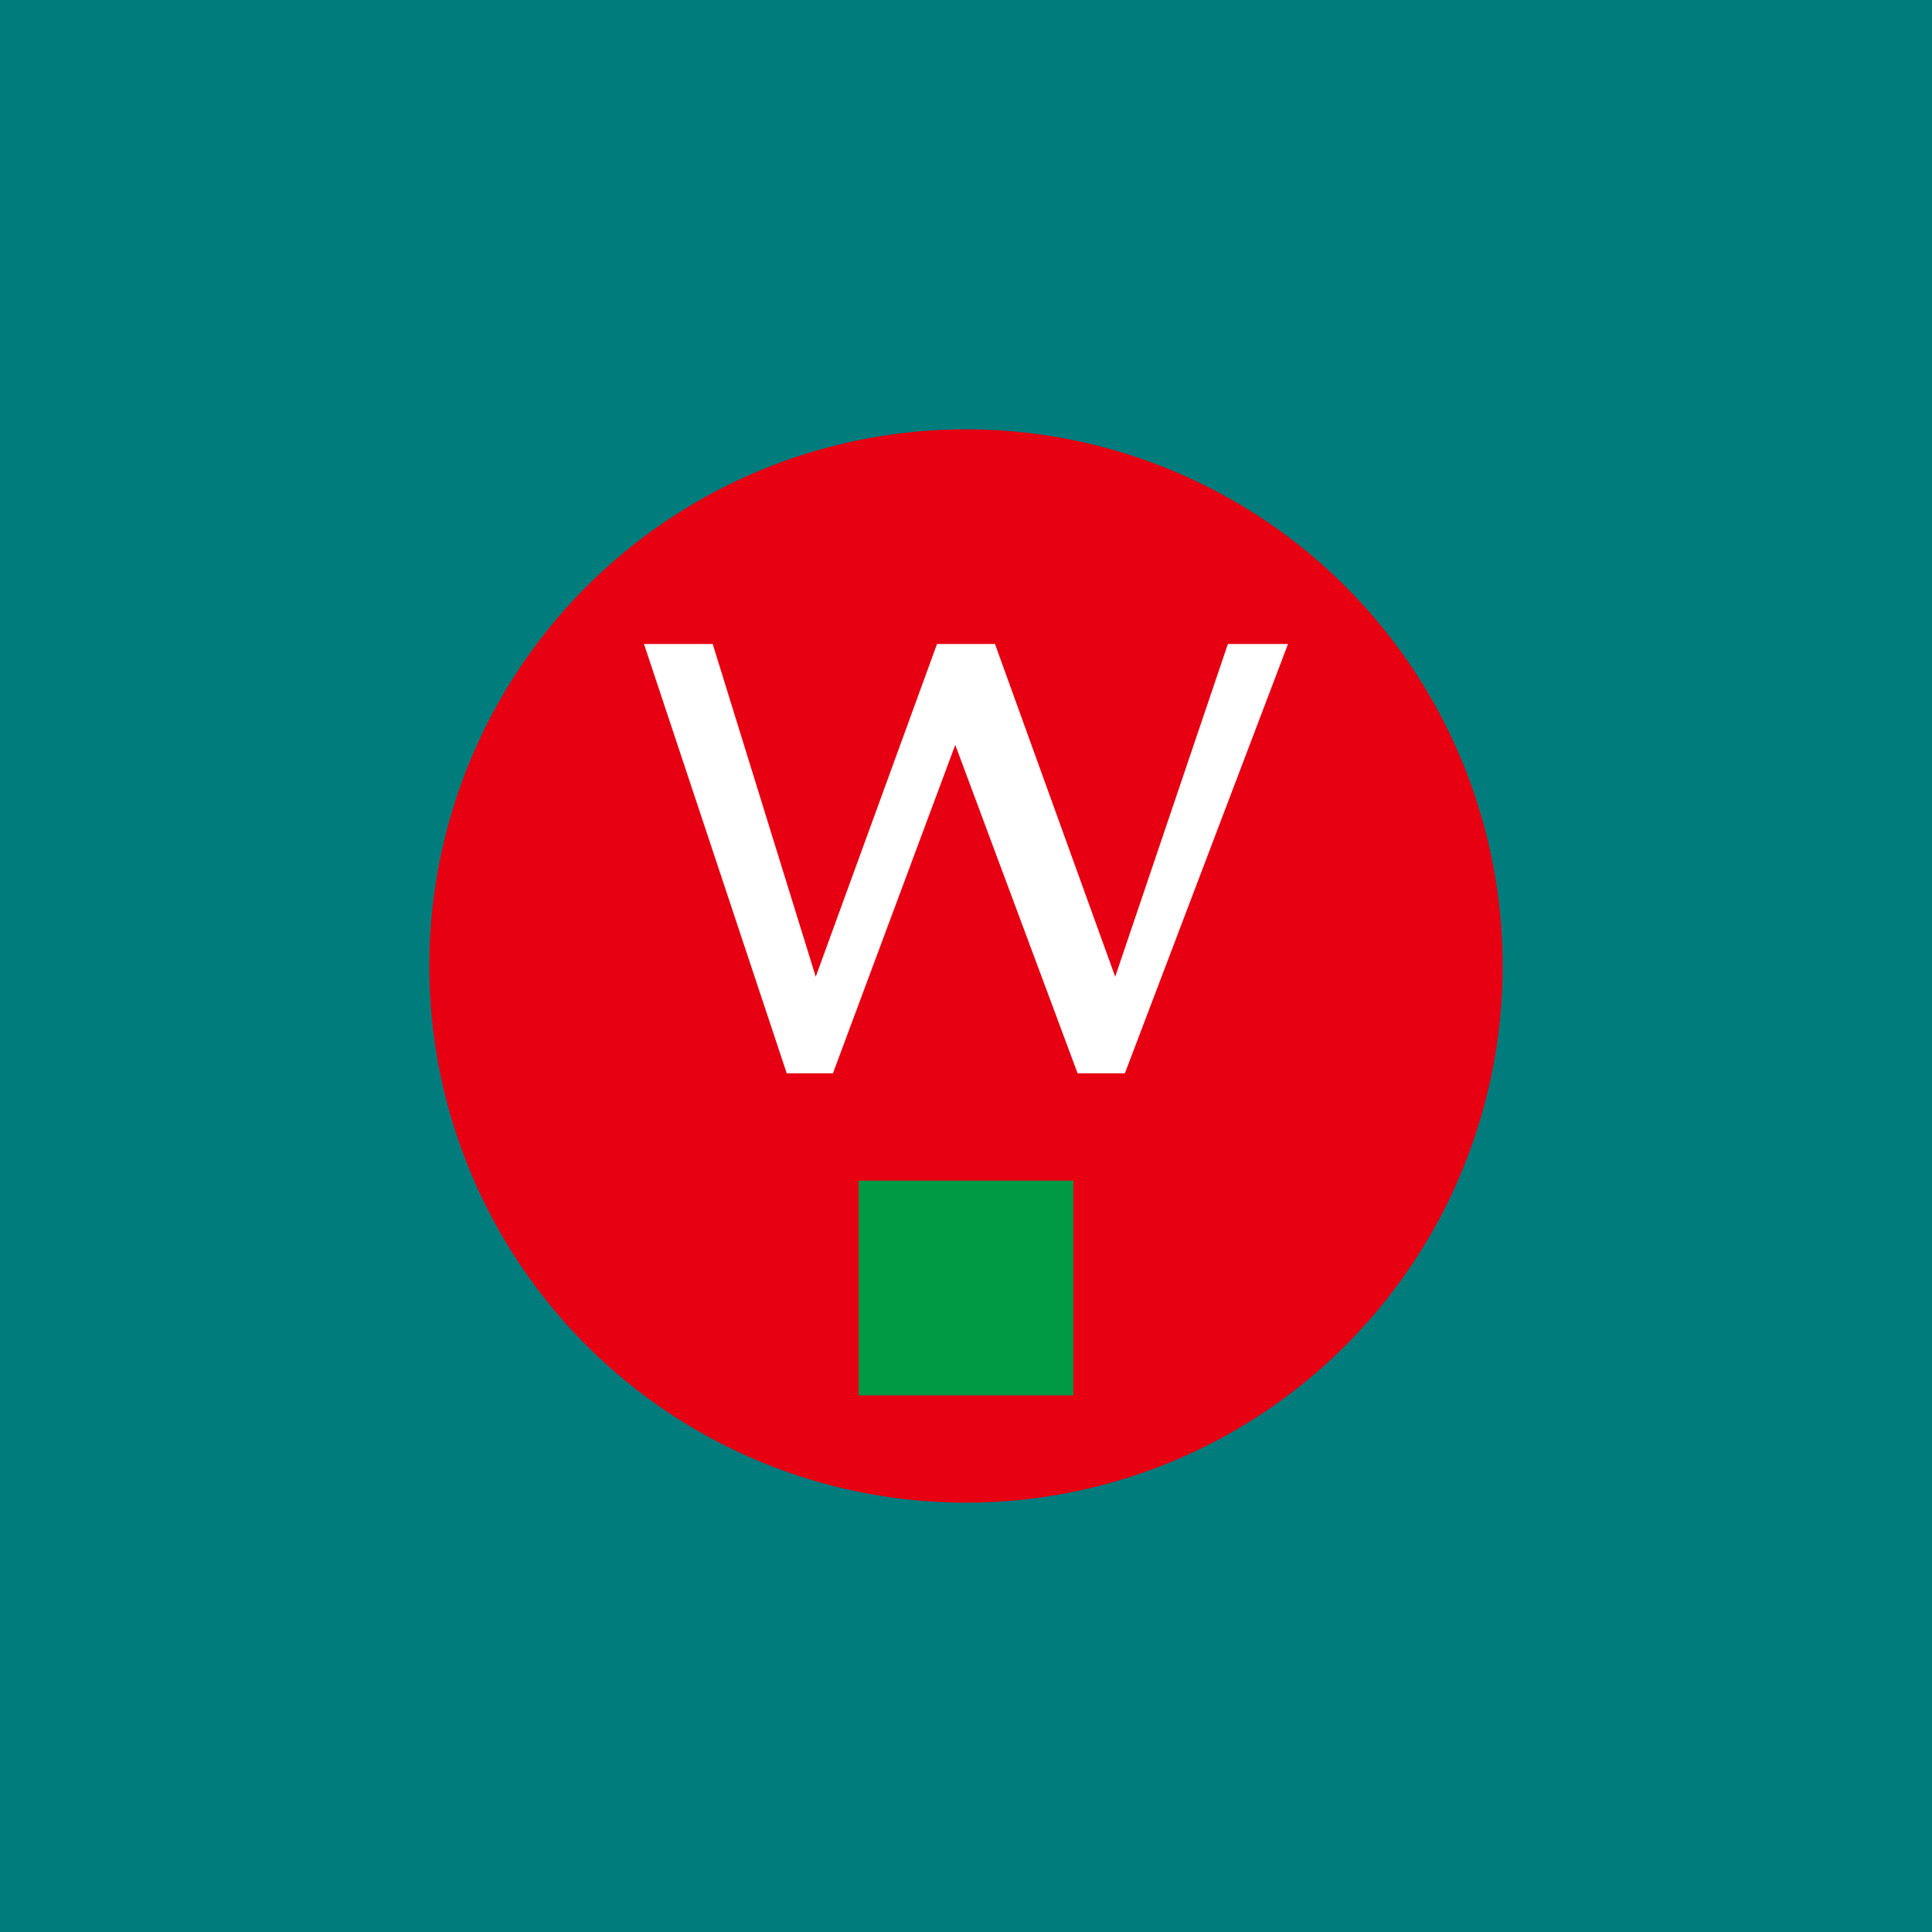
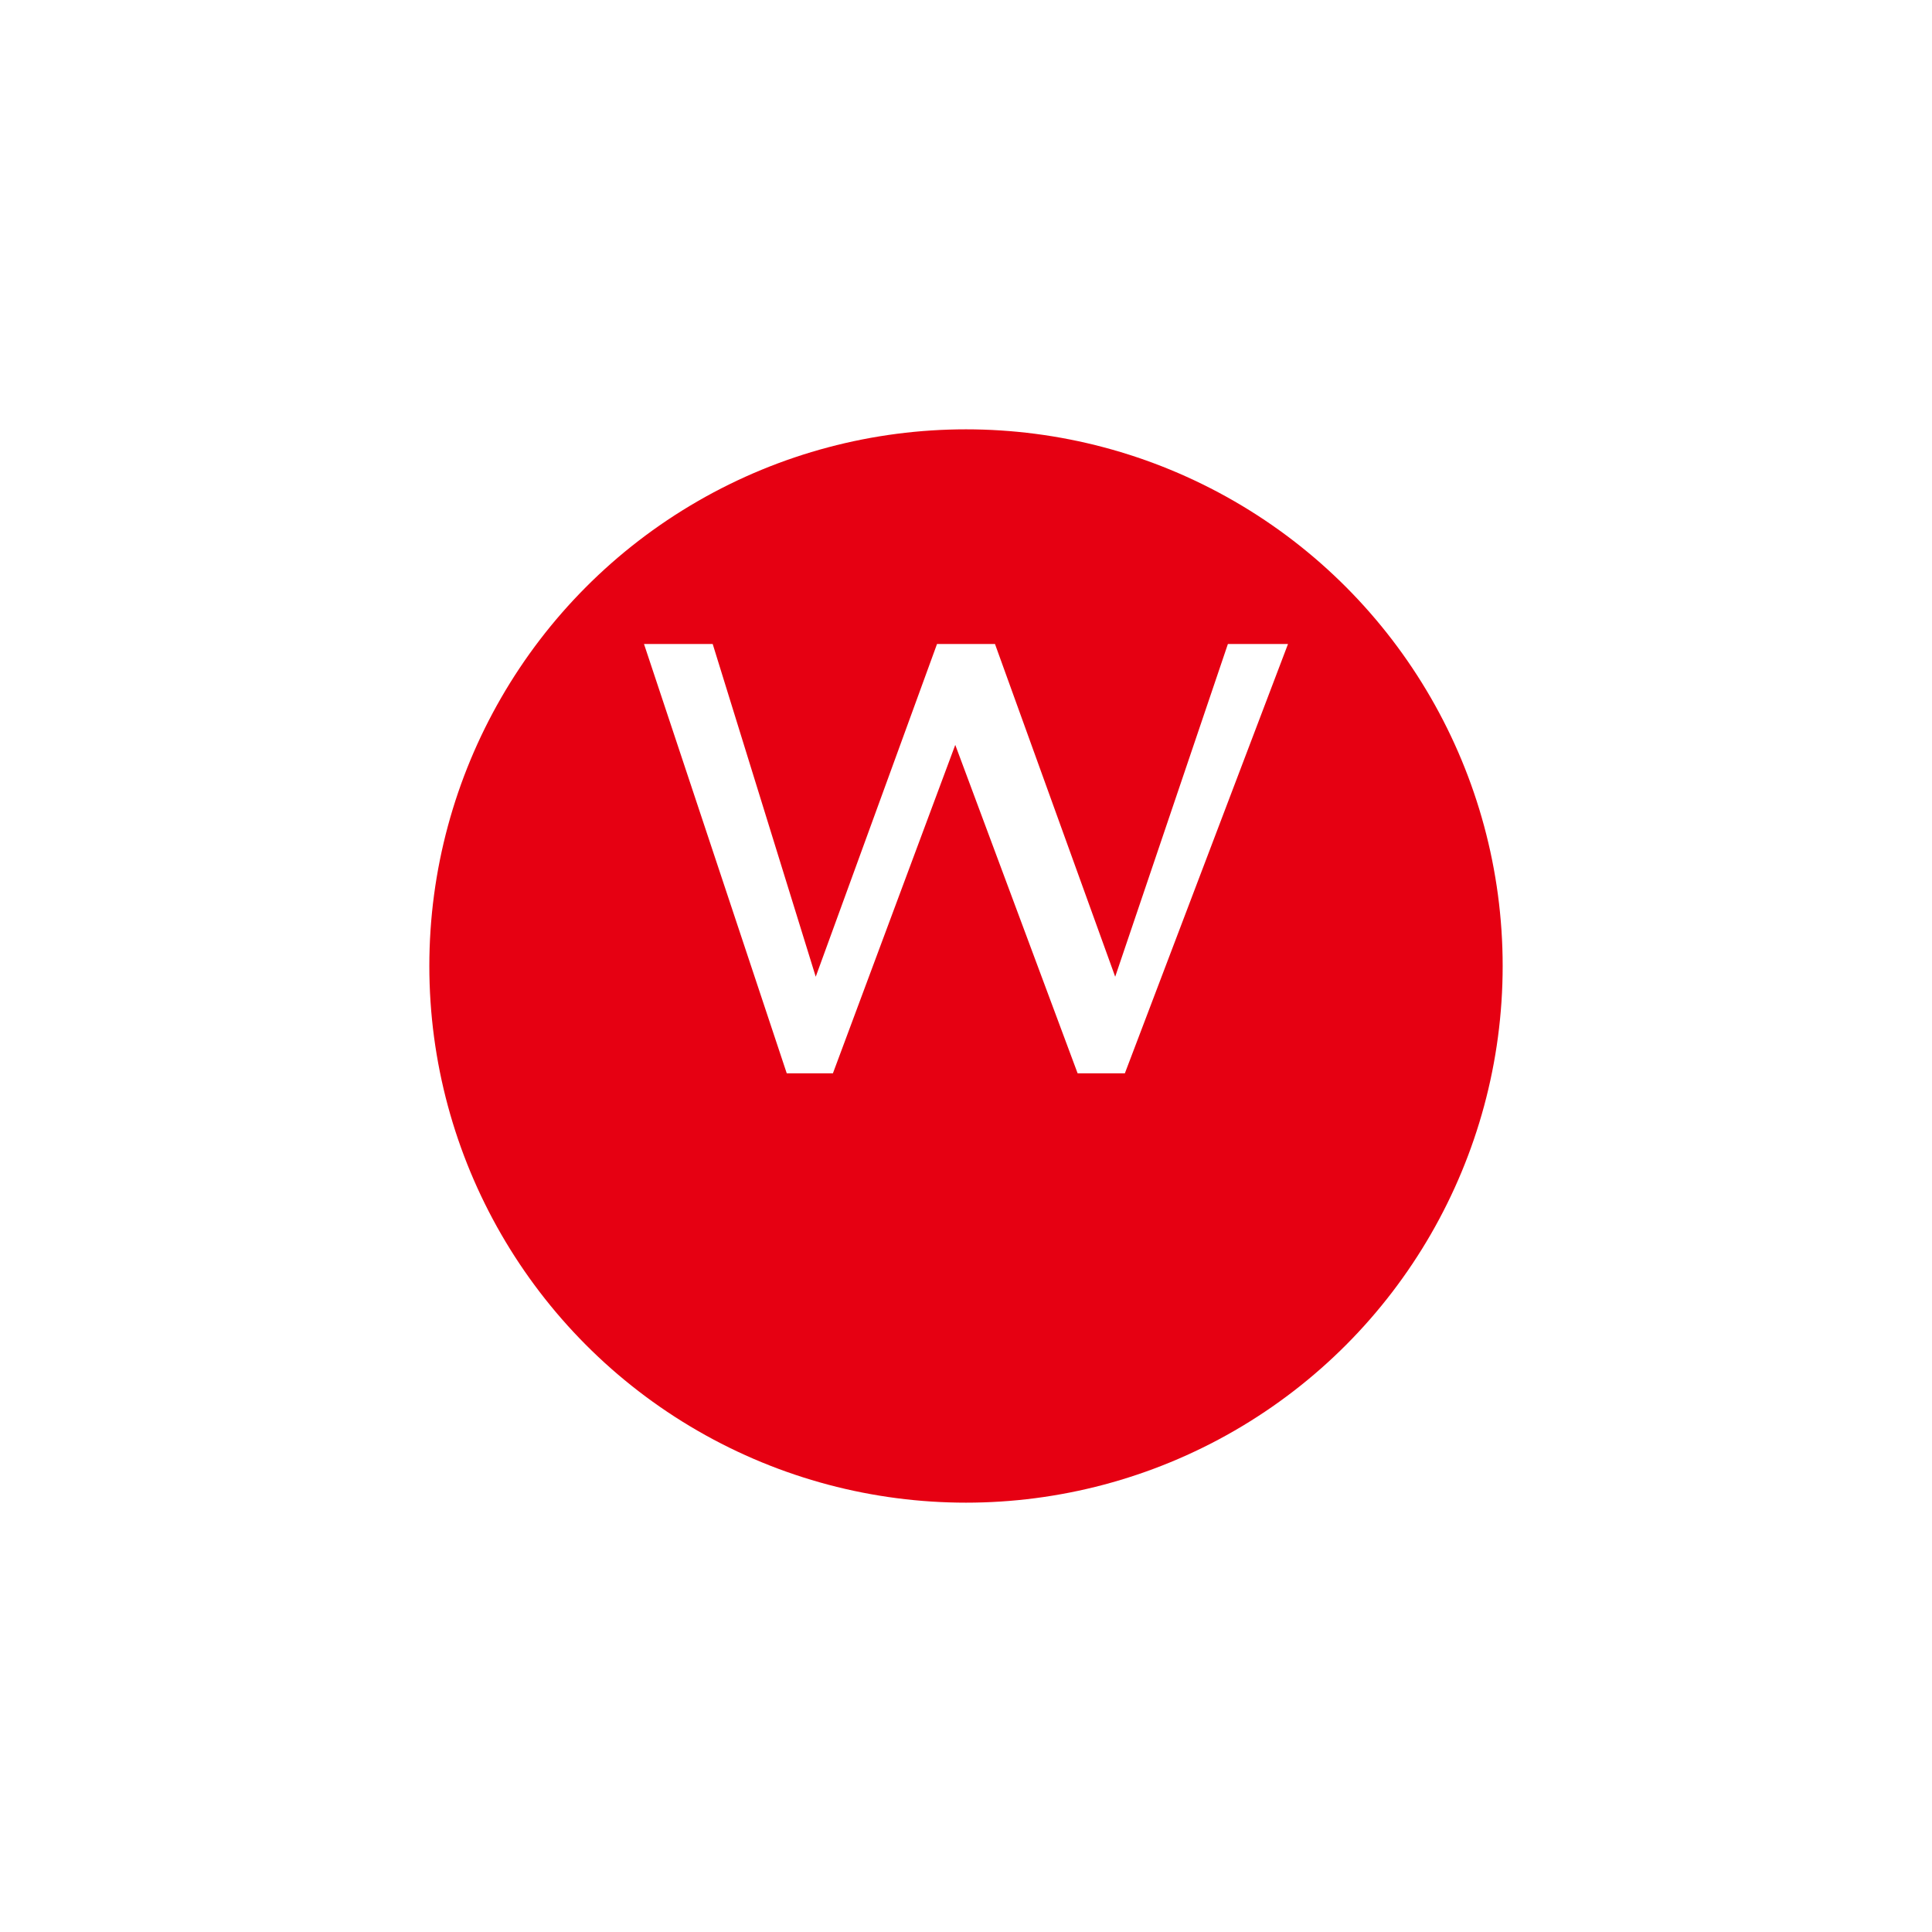
<svg xmlns="http://www.w3.org/2000/svg" width="18" height="18">
-   <path fill="#007C7D" d="M0 0h18v18H0z" />
  <circle cx="9" cy="9" r="5" fill="#E60012" />
-   <path d="M8 11h2v2H8v-2z" fill="#094" />
  <path d="M7.33 10L6 6h.64l.96 3.1L8.73 6h.54l1.12 3.1L11.44 6H12l-1.52 4h-.44L8.9 6.94 7.76 10h-.43z" fill="#fff" />
</svg>